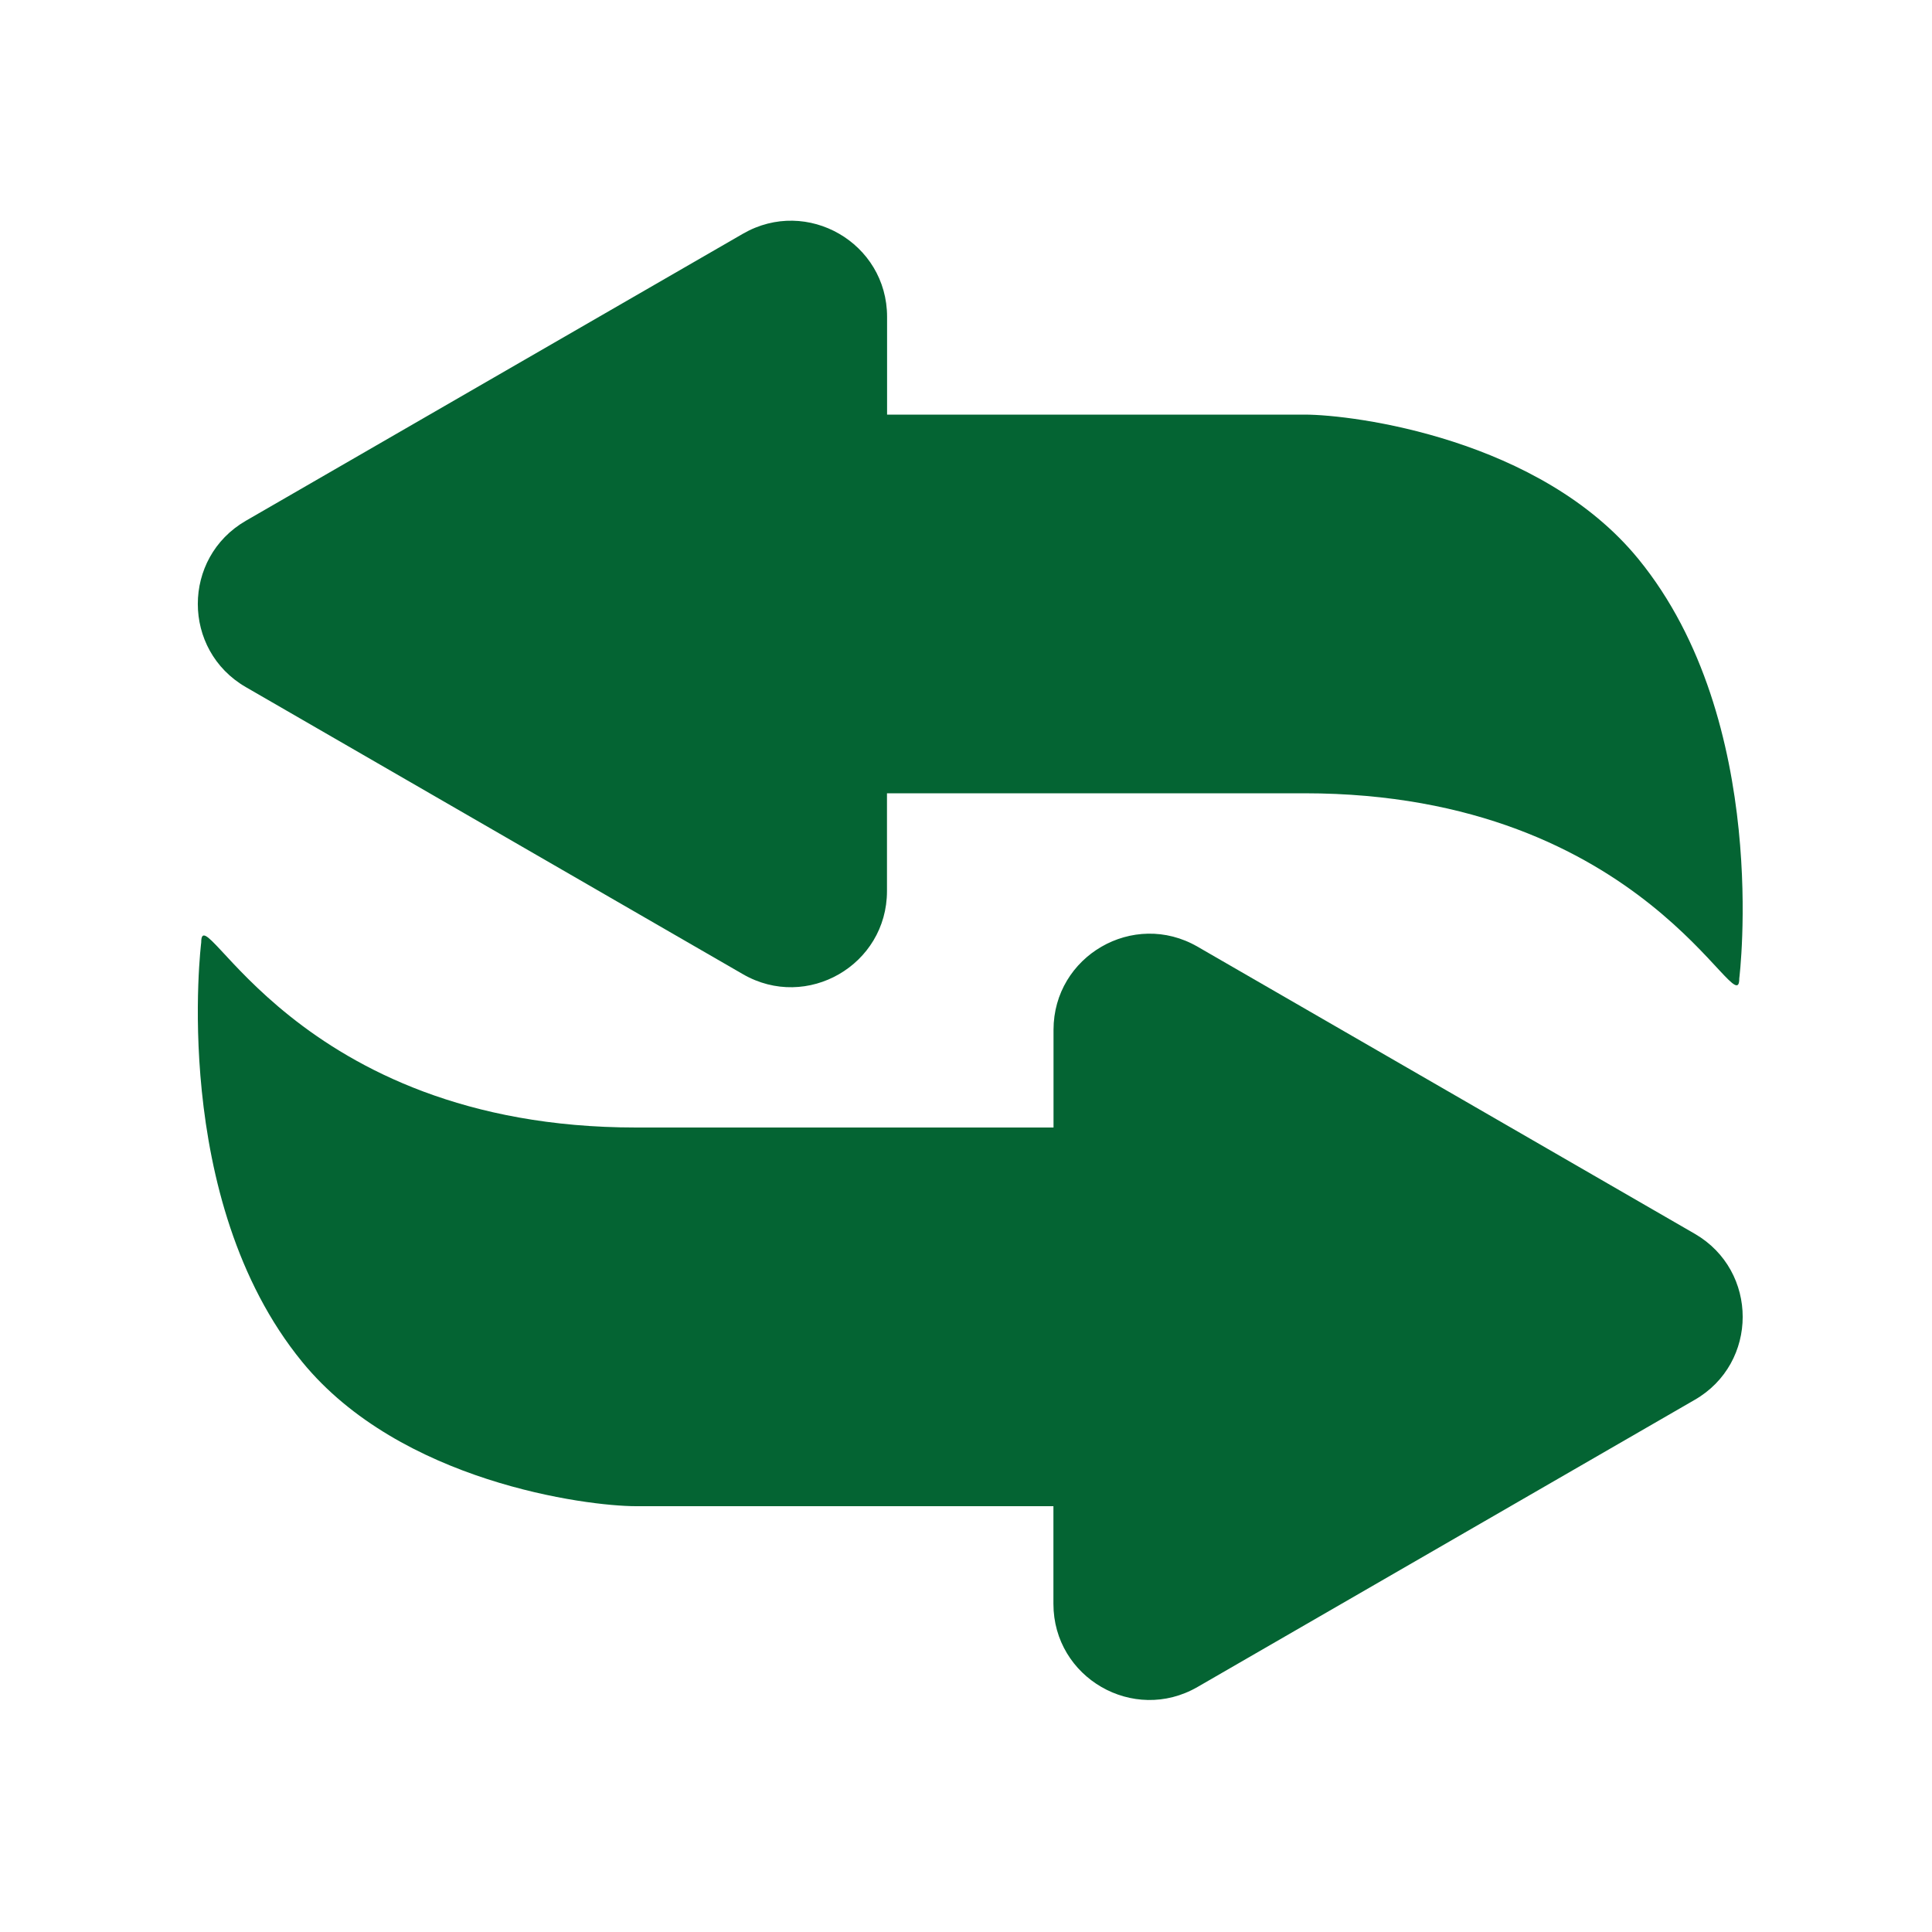
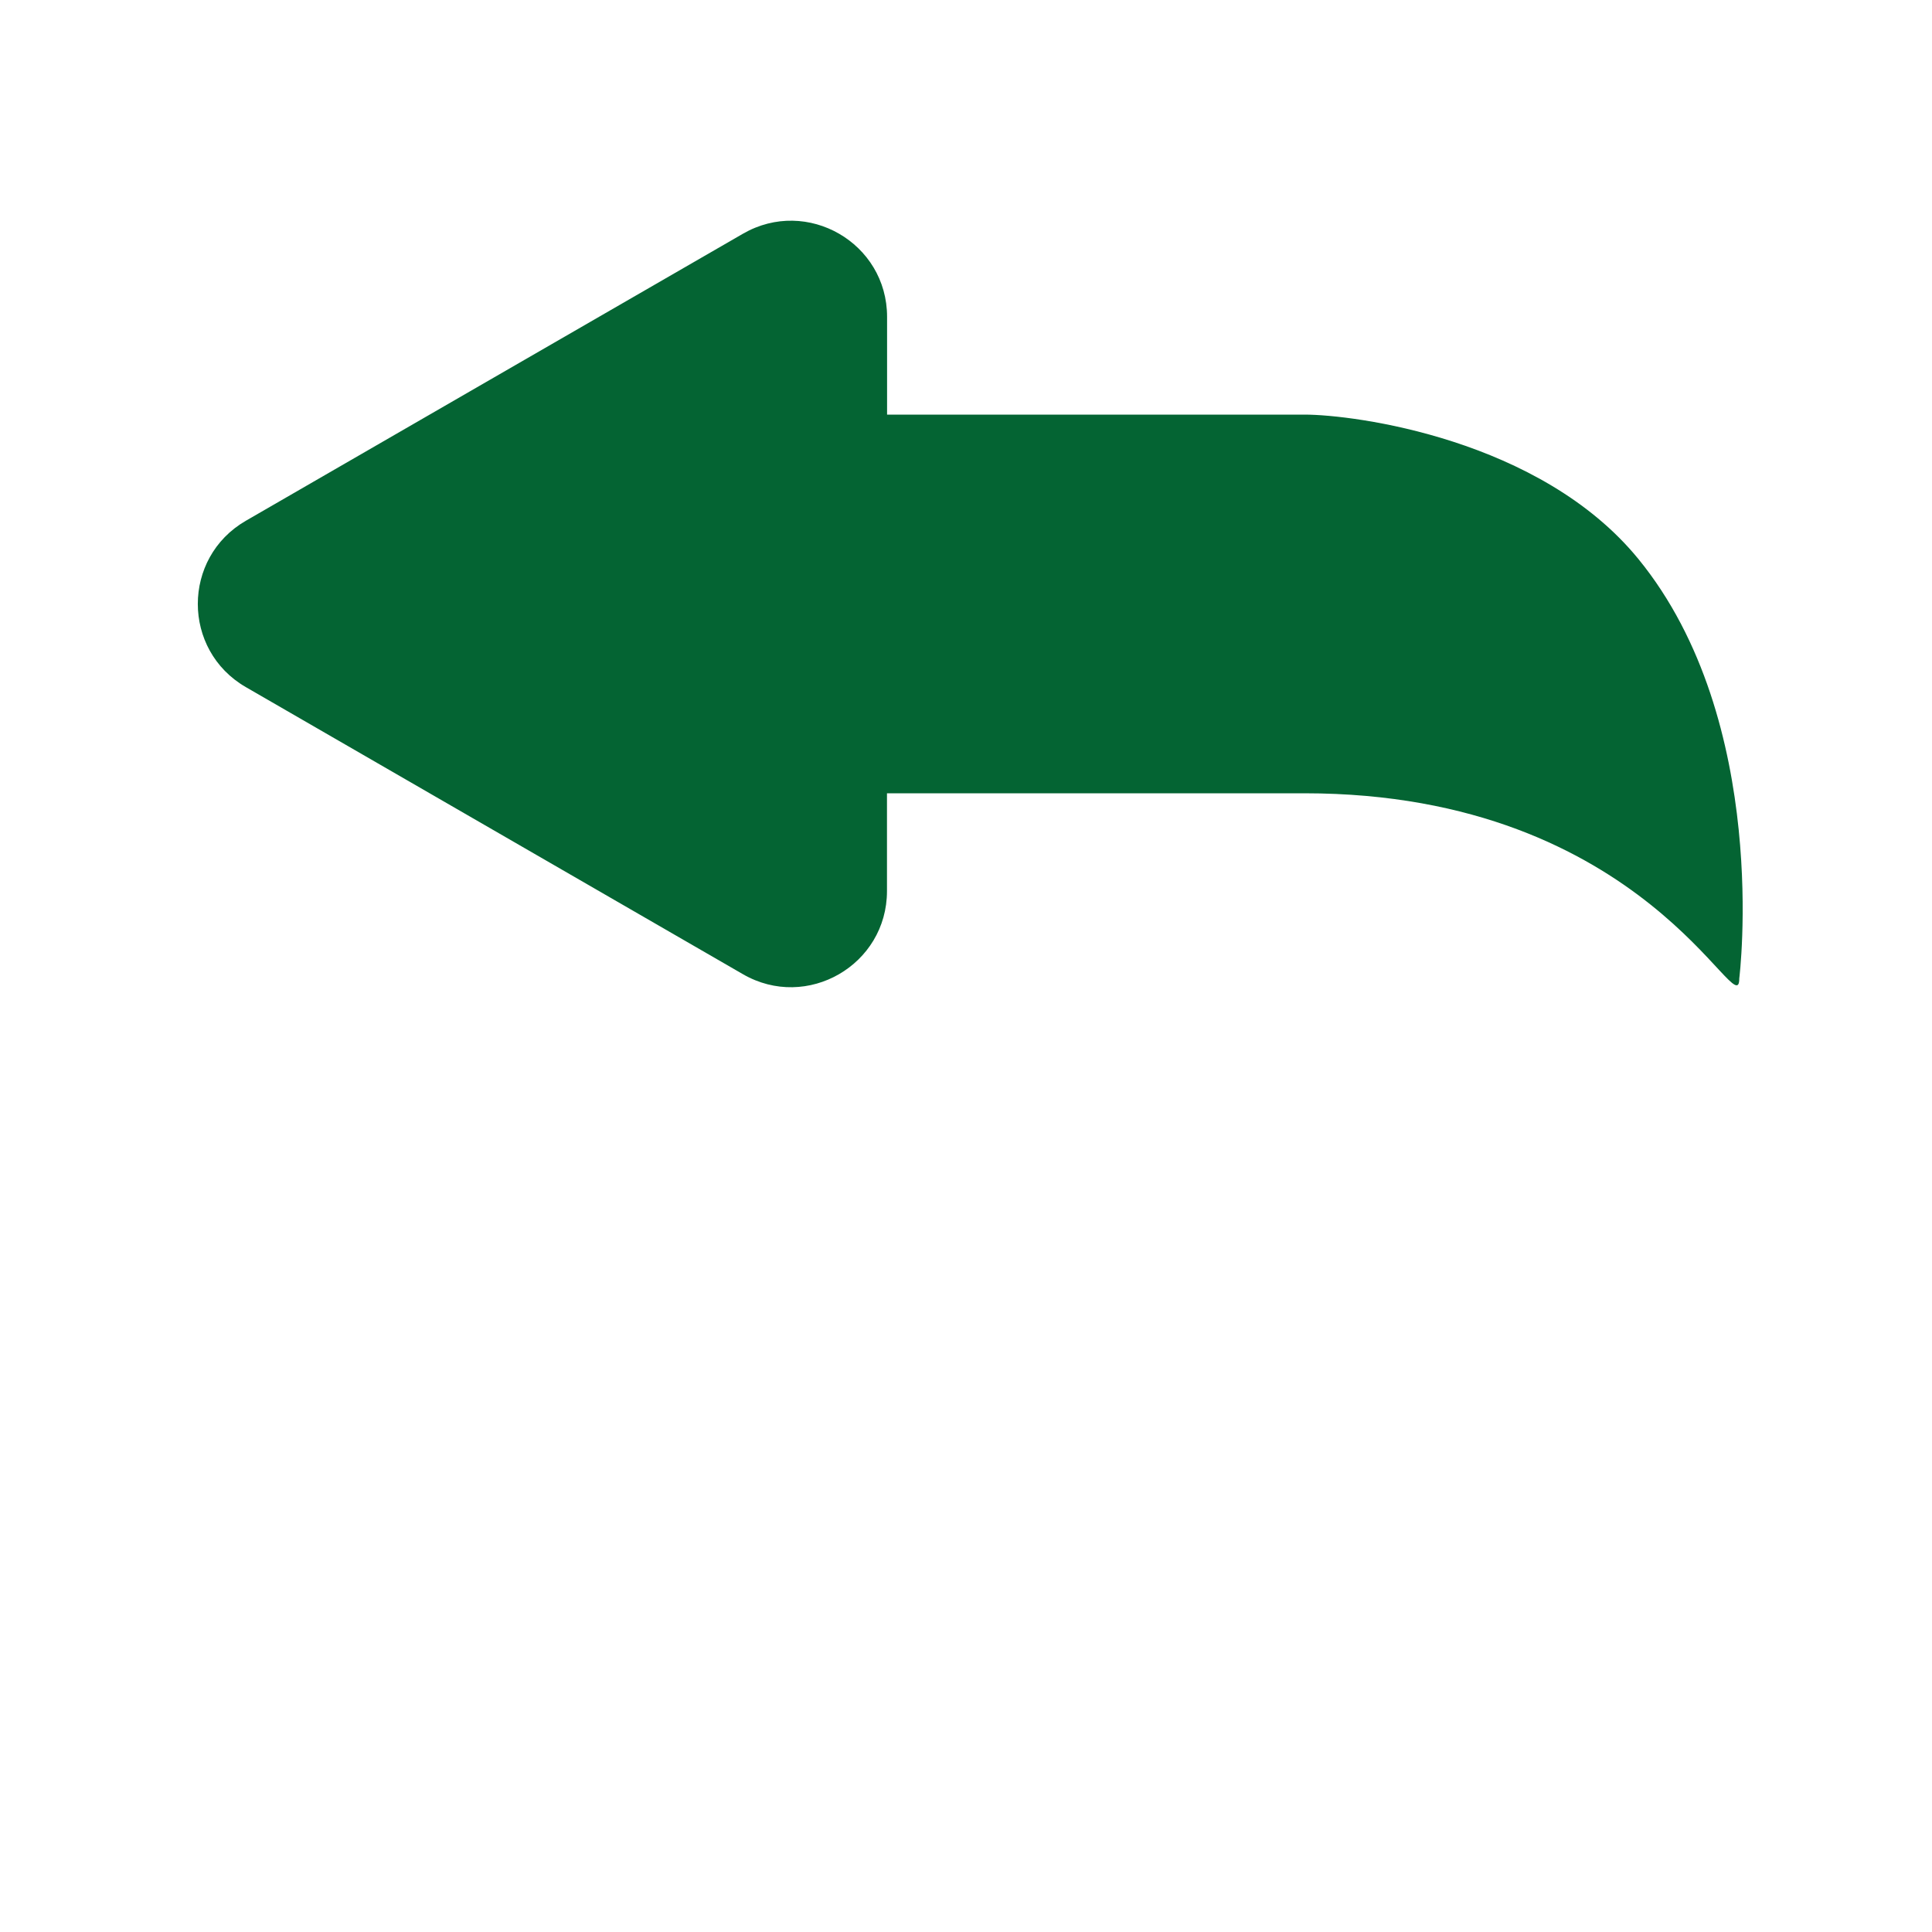
<svg xmlns="http://www.w3.org/2000/svg" version="1.1" id="Vrstva_1" x="0px" y="0px" viewBox="0 0 200 200" style="enable-background:new 0 0 200 200;" xml:space="preserve">
  <style type="text/css">
	.st0{fill:#046433;}
</style>
  <g id="signe">
    <path class="st0" d="M25.45,71.13l25.73,14.86l25.73,14.86c6.63,3.83,14.91-0.96,14.91-8.61V82.12h43.21   c35.5,0,45.02,24.32,45.02,19.16c0,0,3.32-26.57-10.45-43.42c-10.16-12.43-29.41-14.94-34.56-14.94H91.83V32.8   c0-7.65-8.28-12.43-14.91-8.61L51.18,39.05L25.45,53.91C18.82,57.74,18.82,67.3,25.45,71.13z" />
-     <path class="st0" d="M175.44,127.72l-25.73-14.86L123.97,98c-6.63-3.83-14.91,0.96-14.91,8.61v10.11H65.85   c-35.5,0-45.02-24.32-45.02-19.16c0,0-3.32,26.57,10.45,43.42c10.16,12.43,29.41,14.94,34.56,14.94h43.21v10.11   c0,7.65,8.28,12.43,14.91,8.61l25.73-14.86l25.73-14.86C182.06,141.11,182.06,131.55,175.44,127.72z" />
  </g>
</svg>